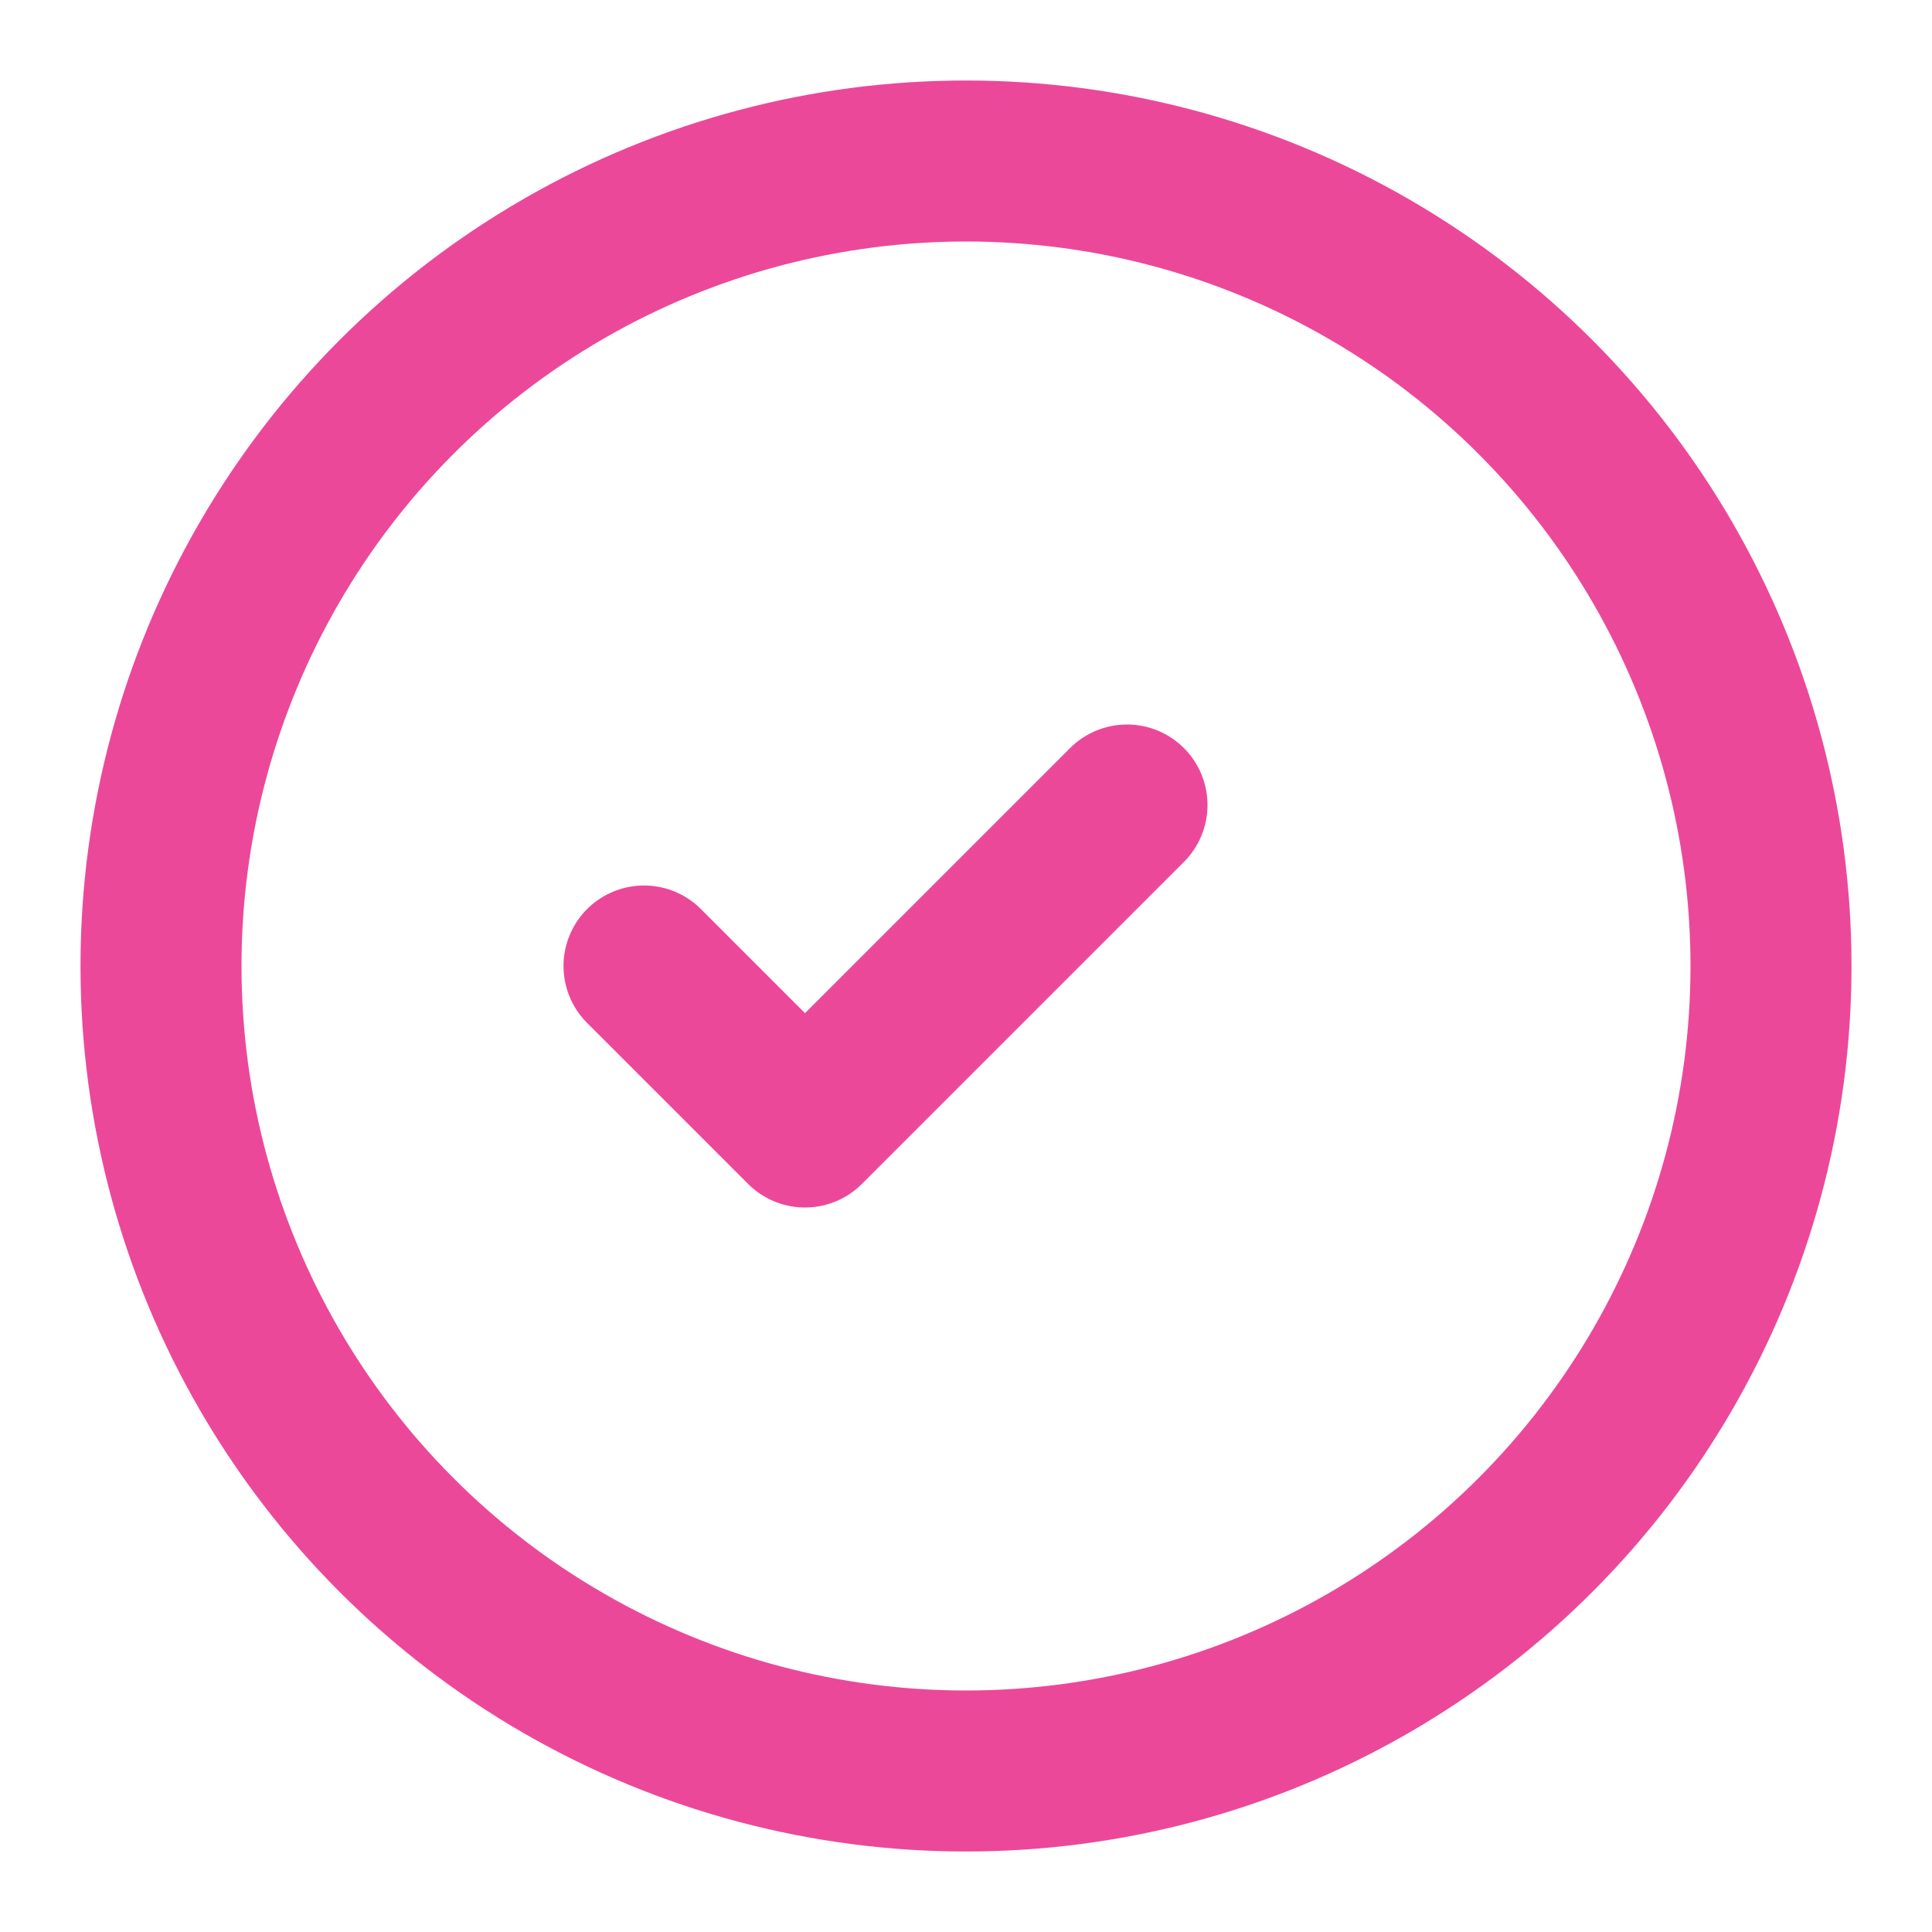
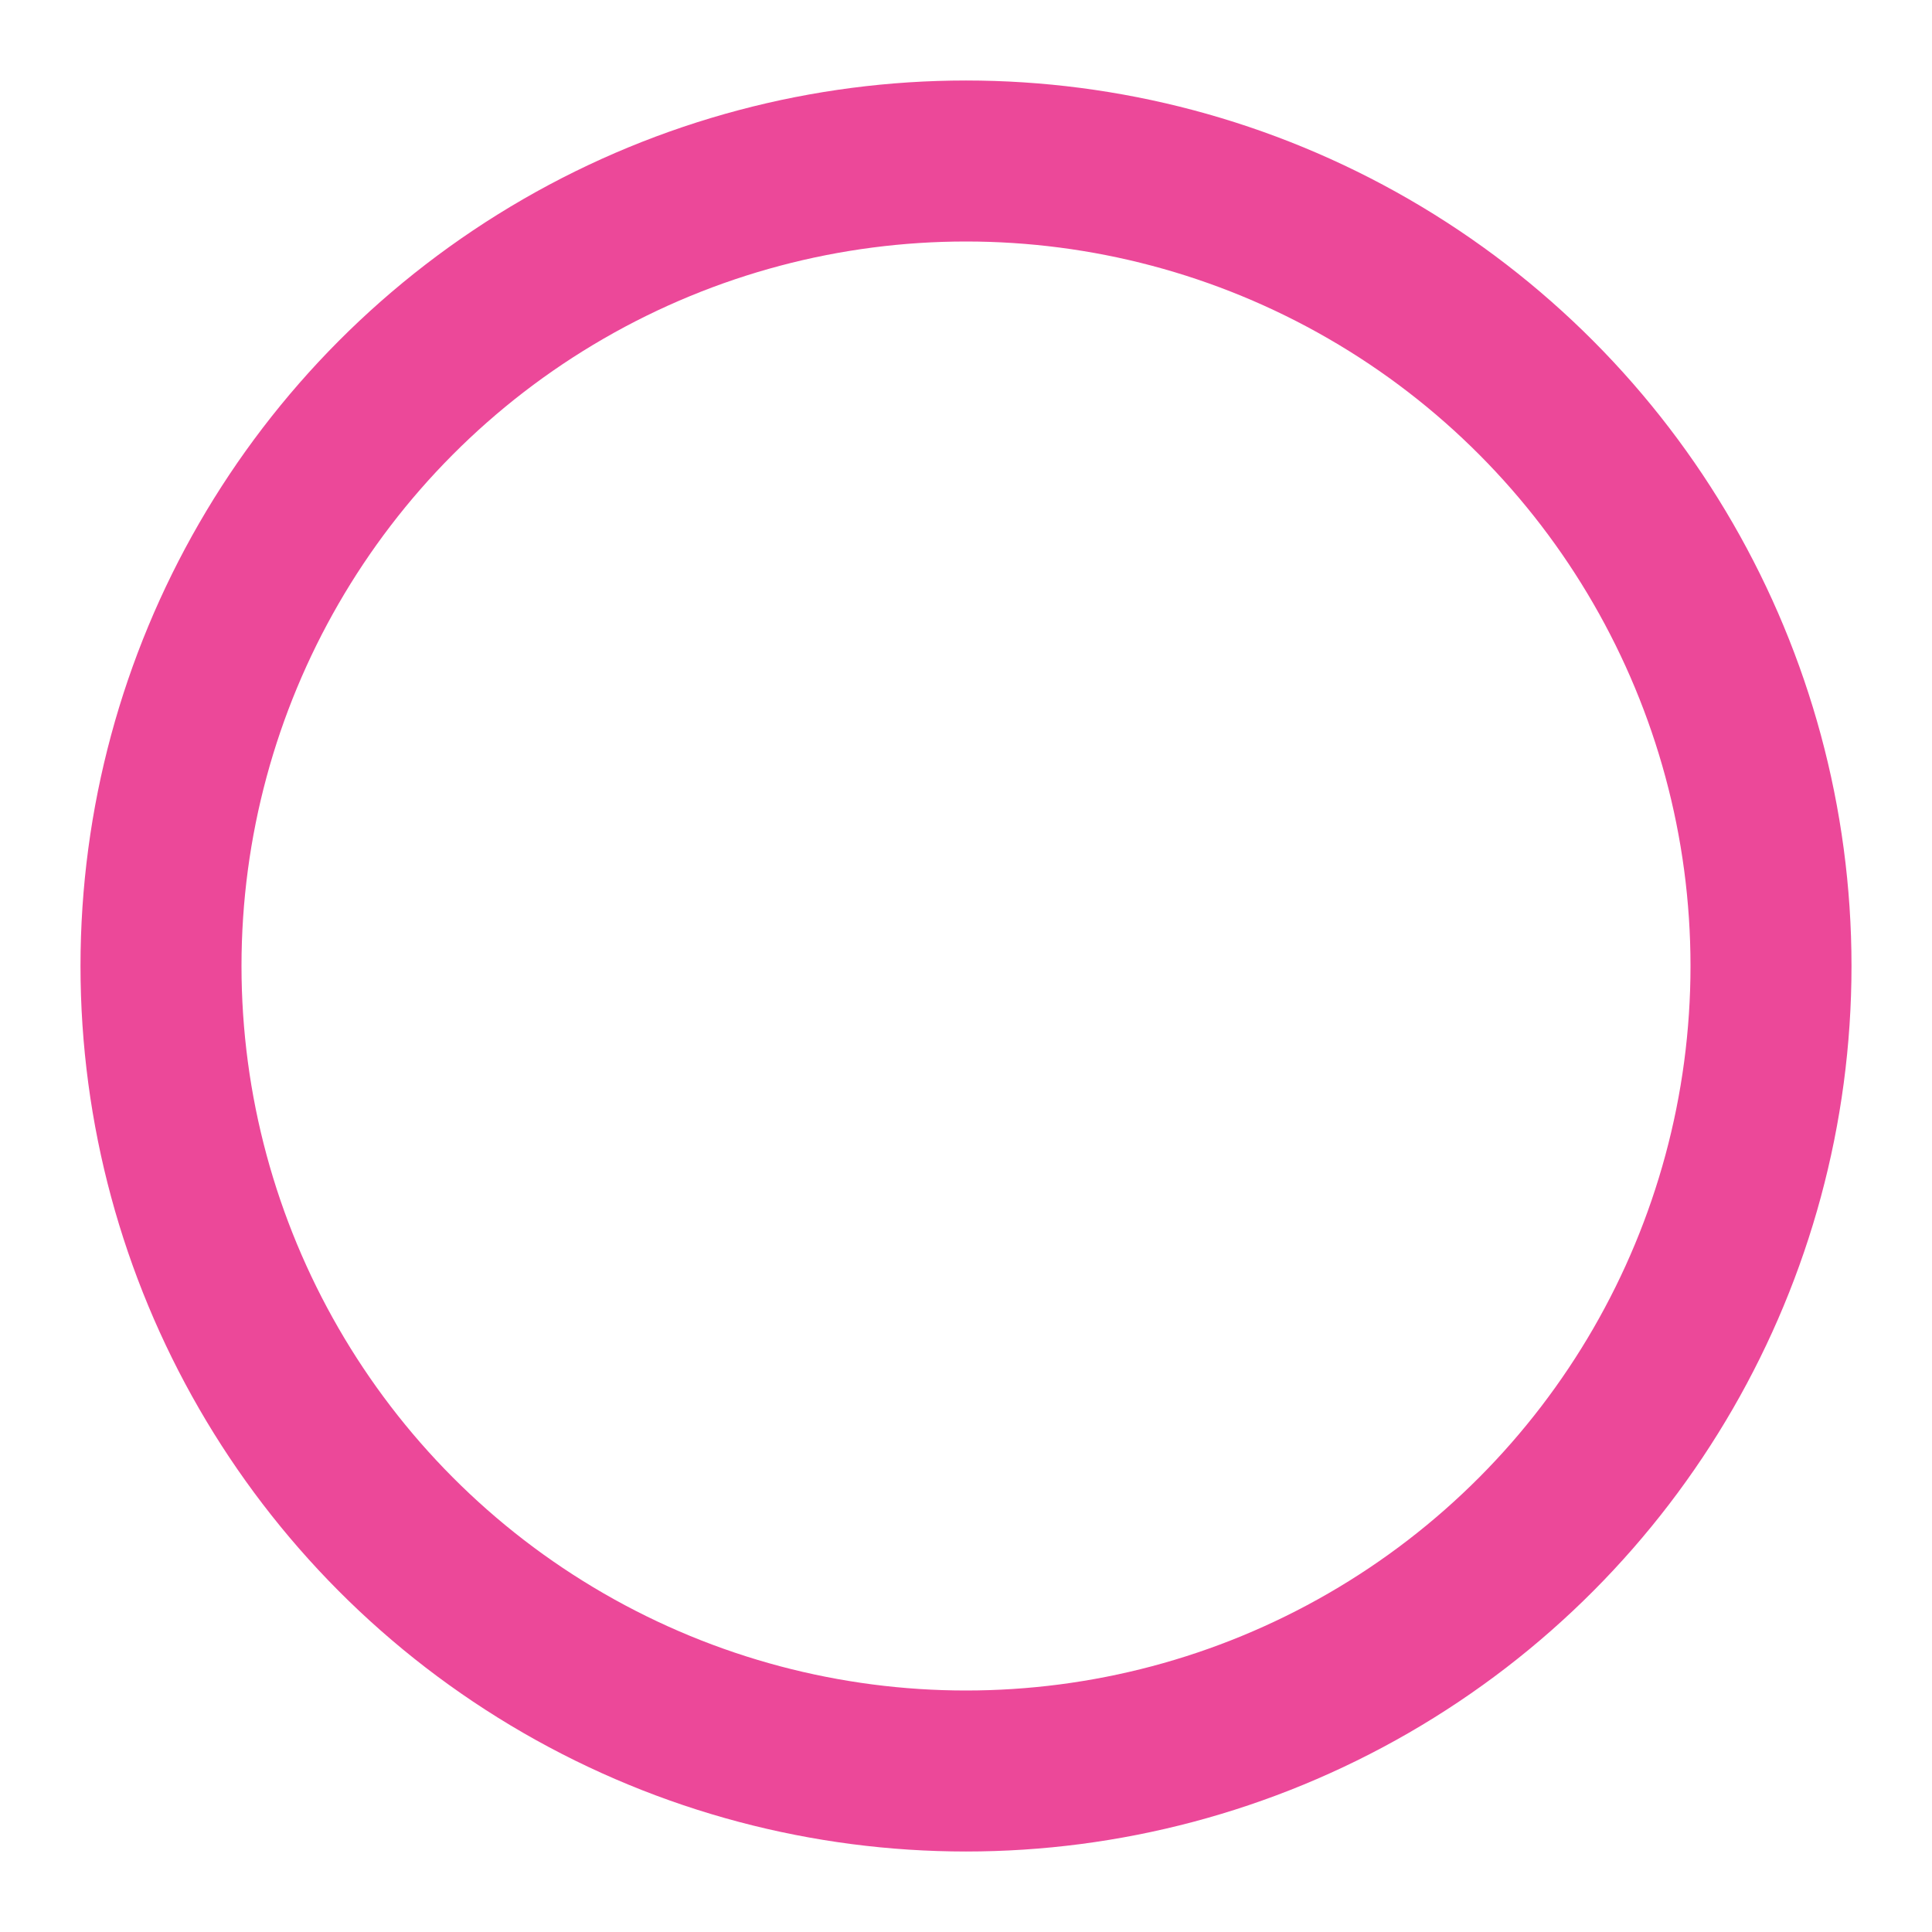
<svg xmlns="http://www.w3.org/2000/svg" class="icon icon-tabler icon-tabler-circle-check" width="20" height="20" viewBox="0 0 24 24" stroke-width="2" stroke="#ec4899" fill="none" stroke-linecap="round" stroke-linejoin="round">
  <circle cx="12" cy="12" r="10" />
-   <path d="M8 12l2 2l4-4" />
</svg>